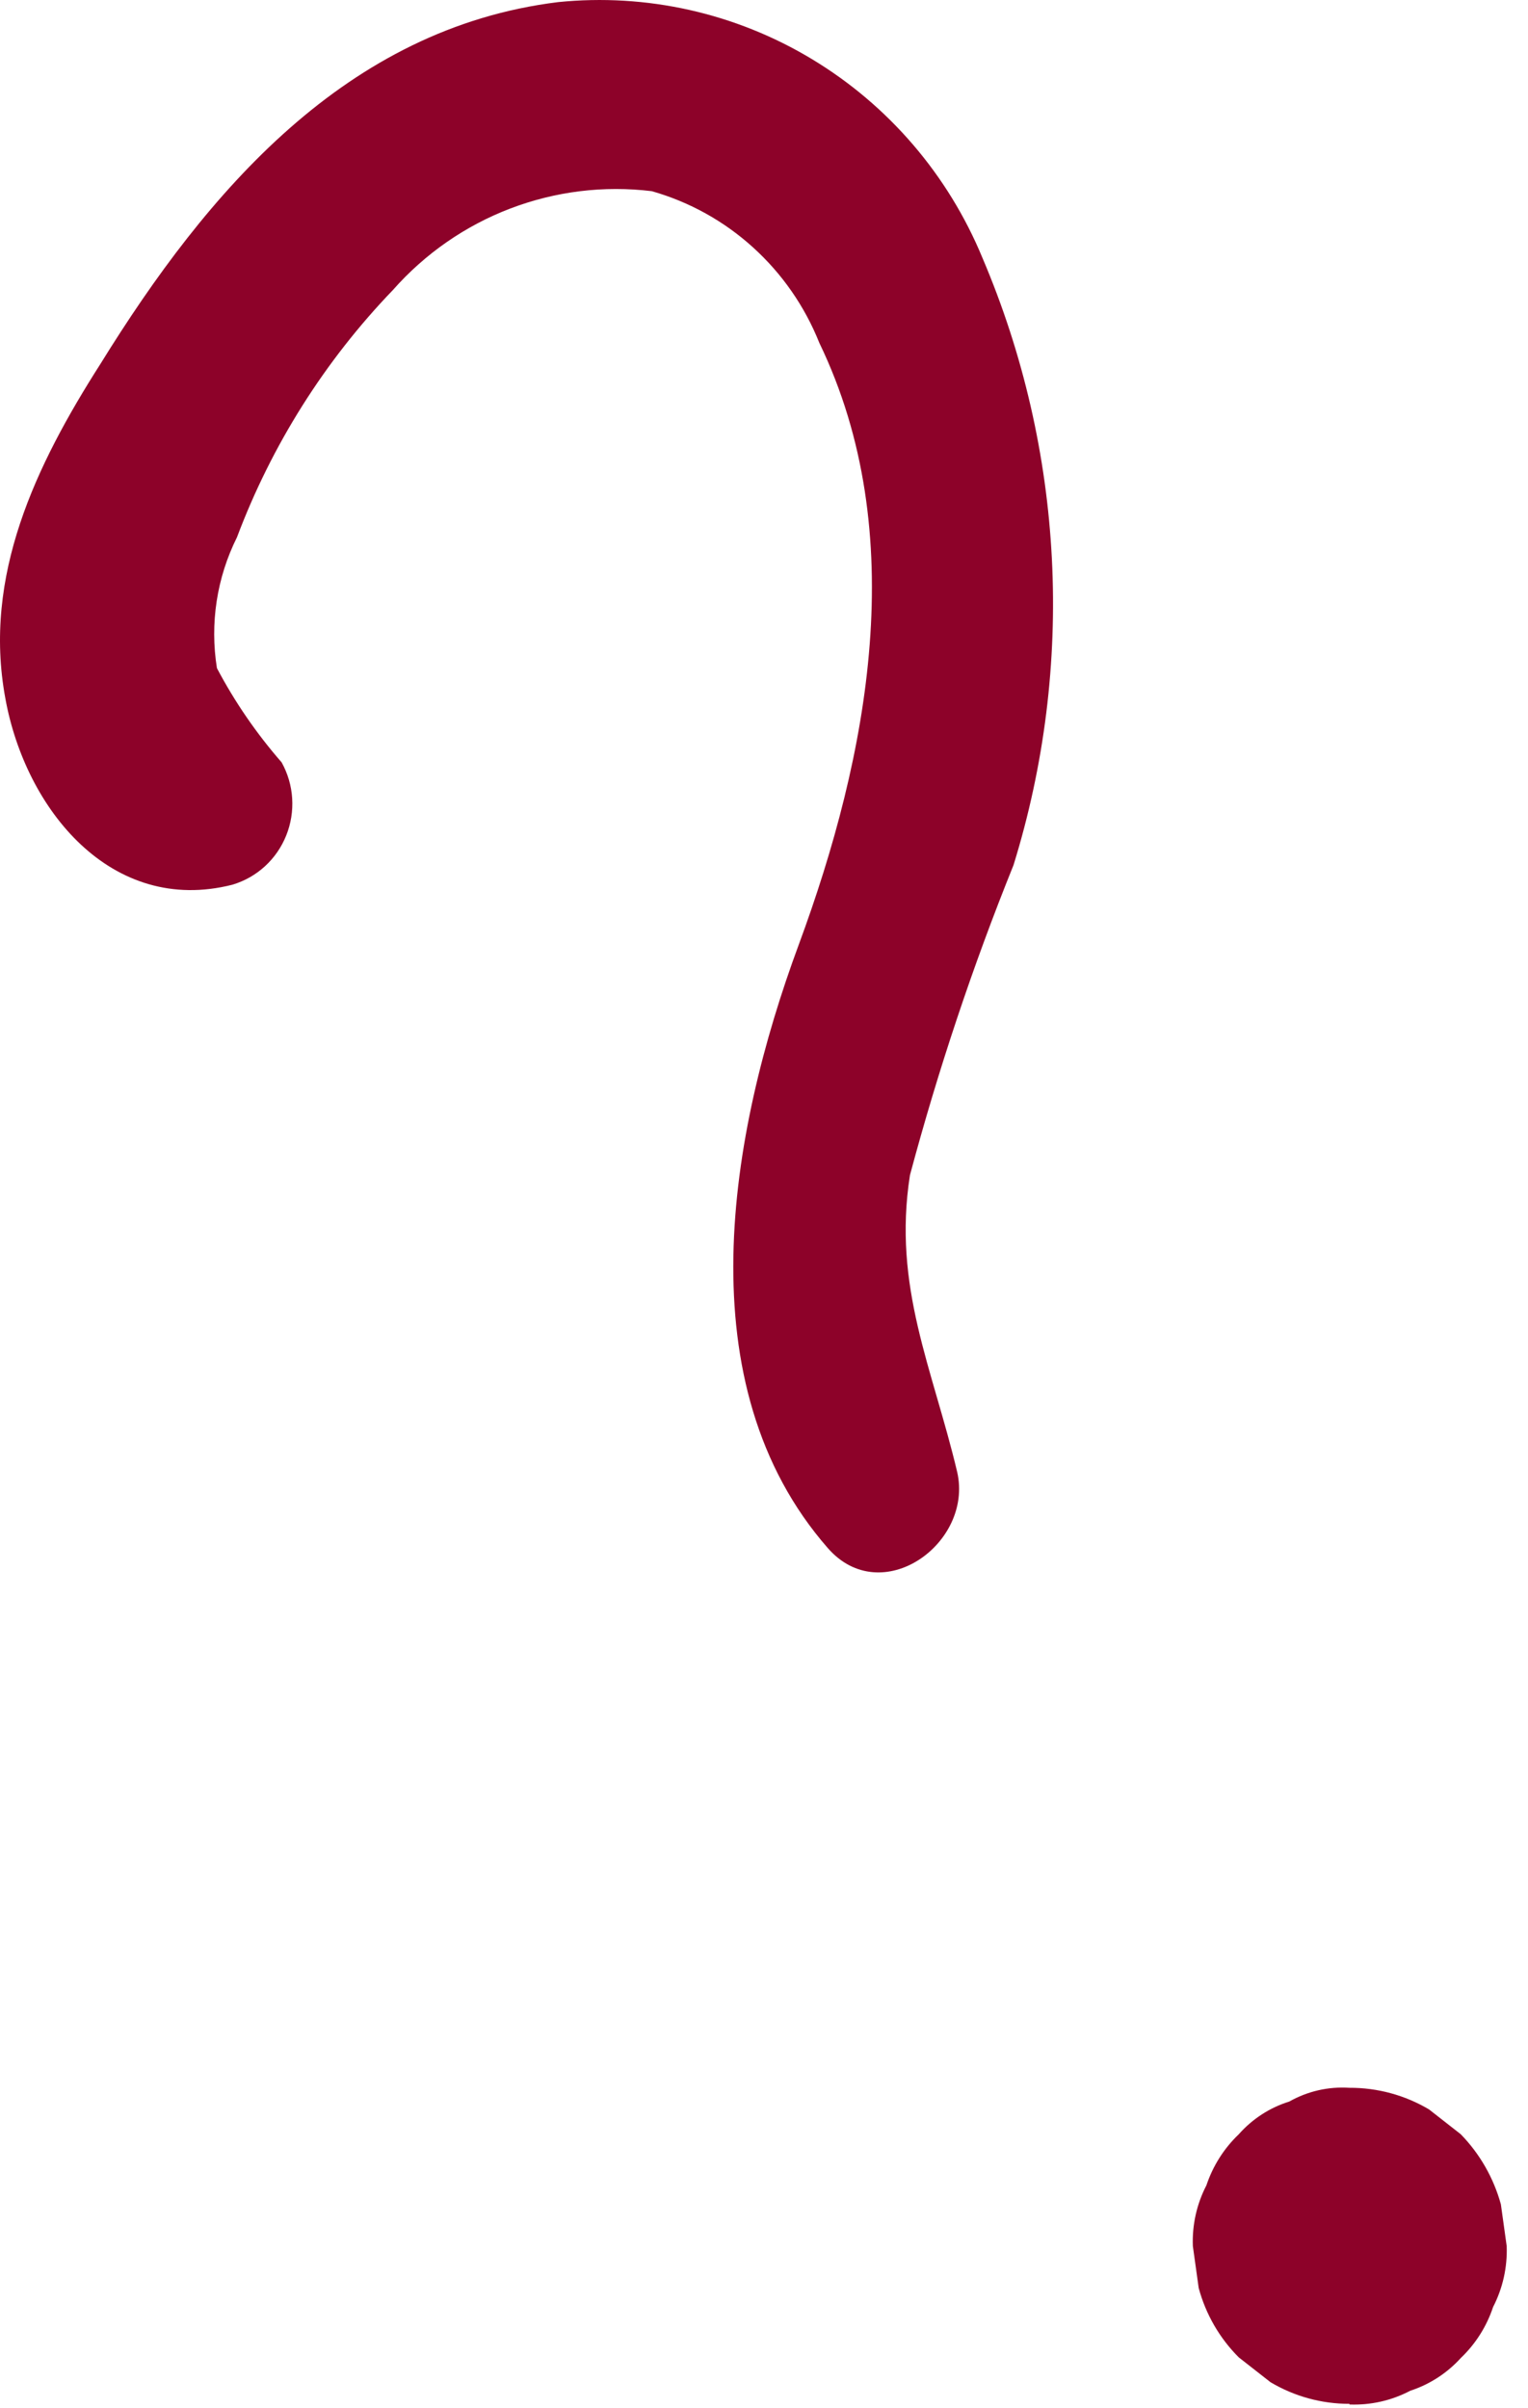
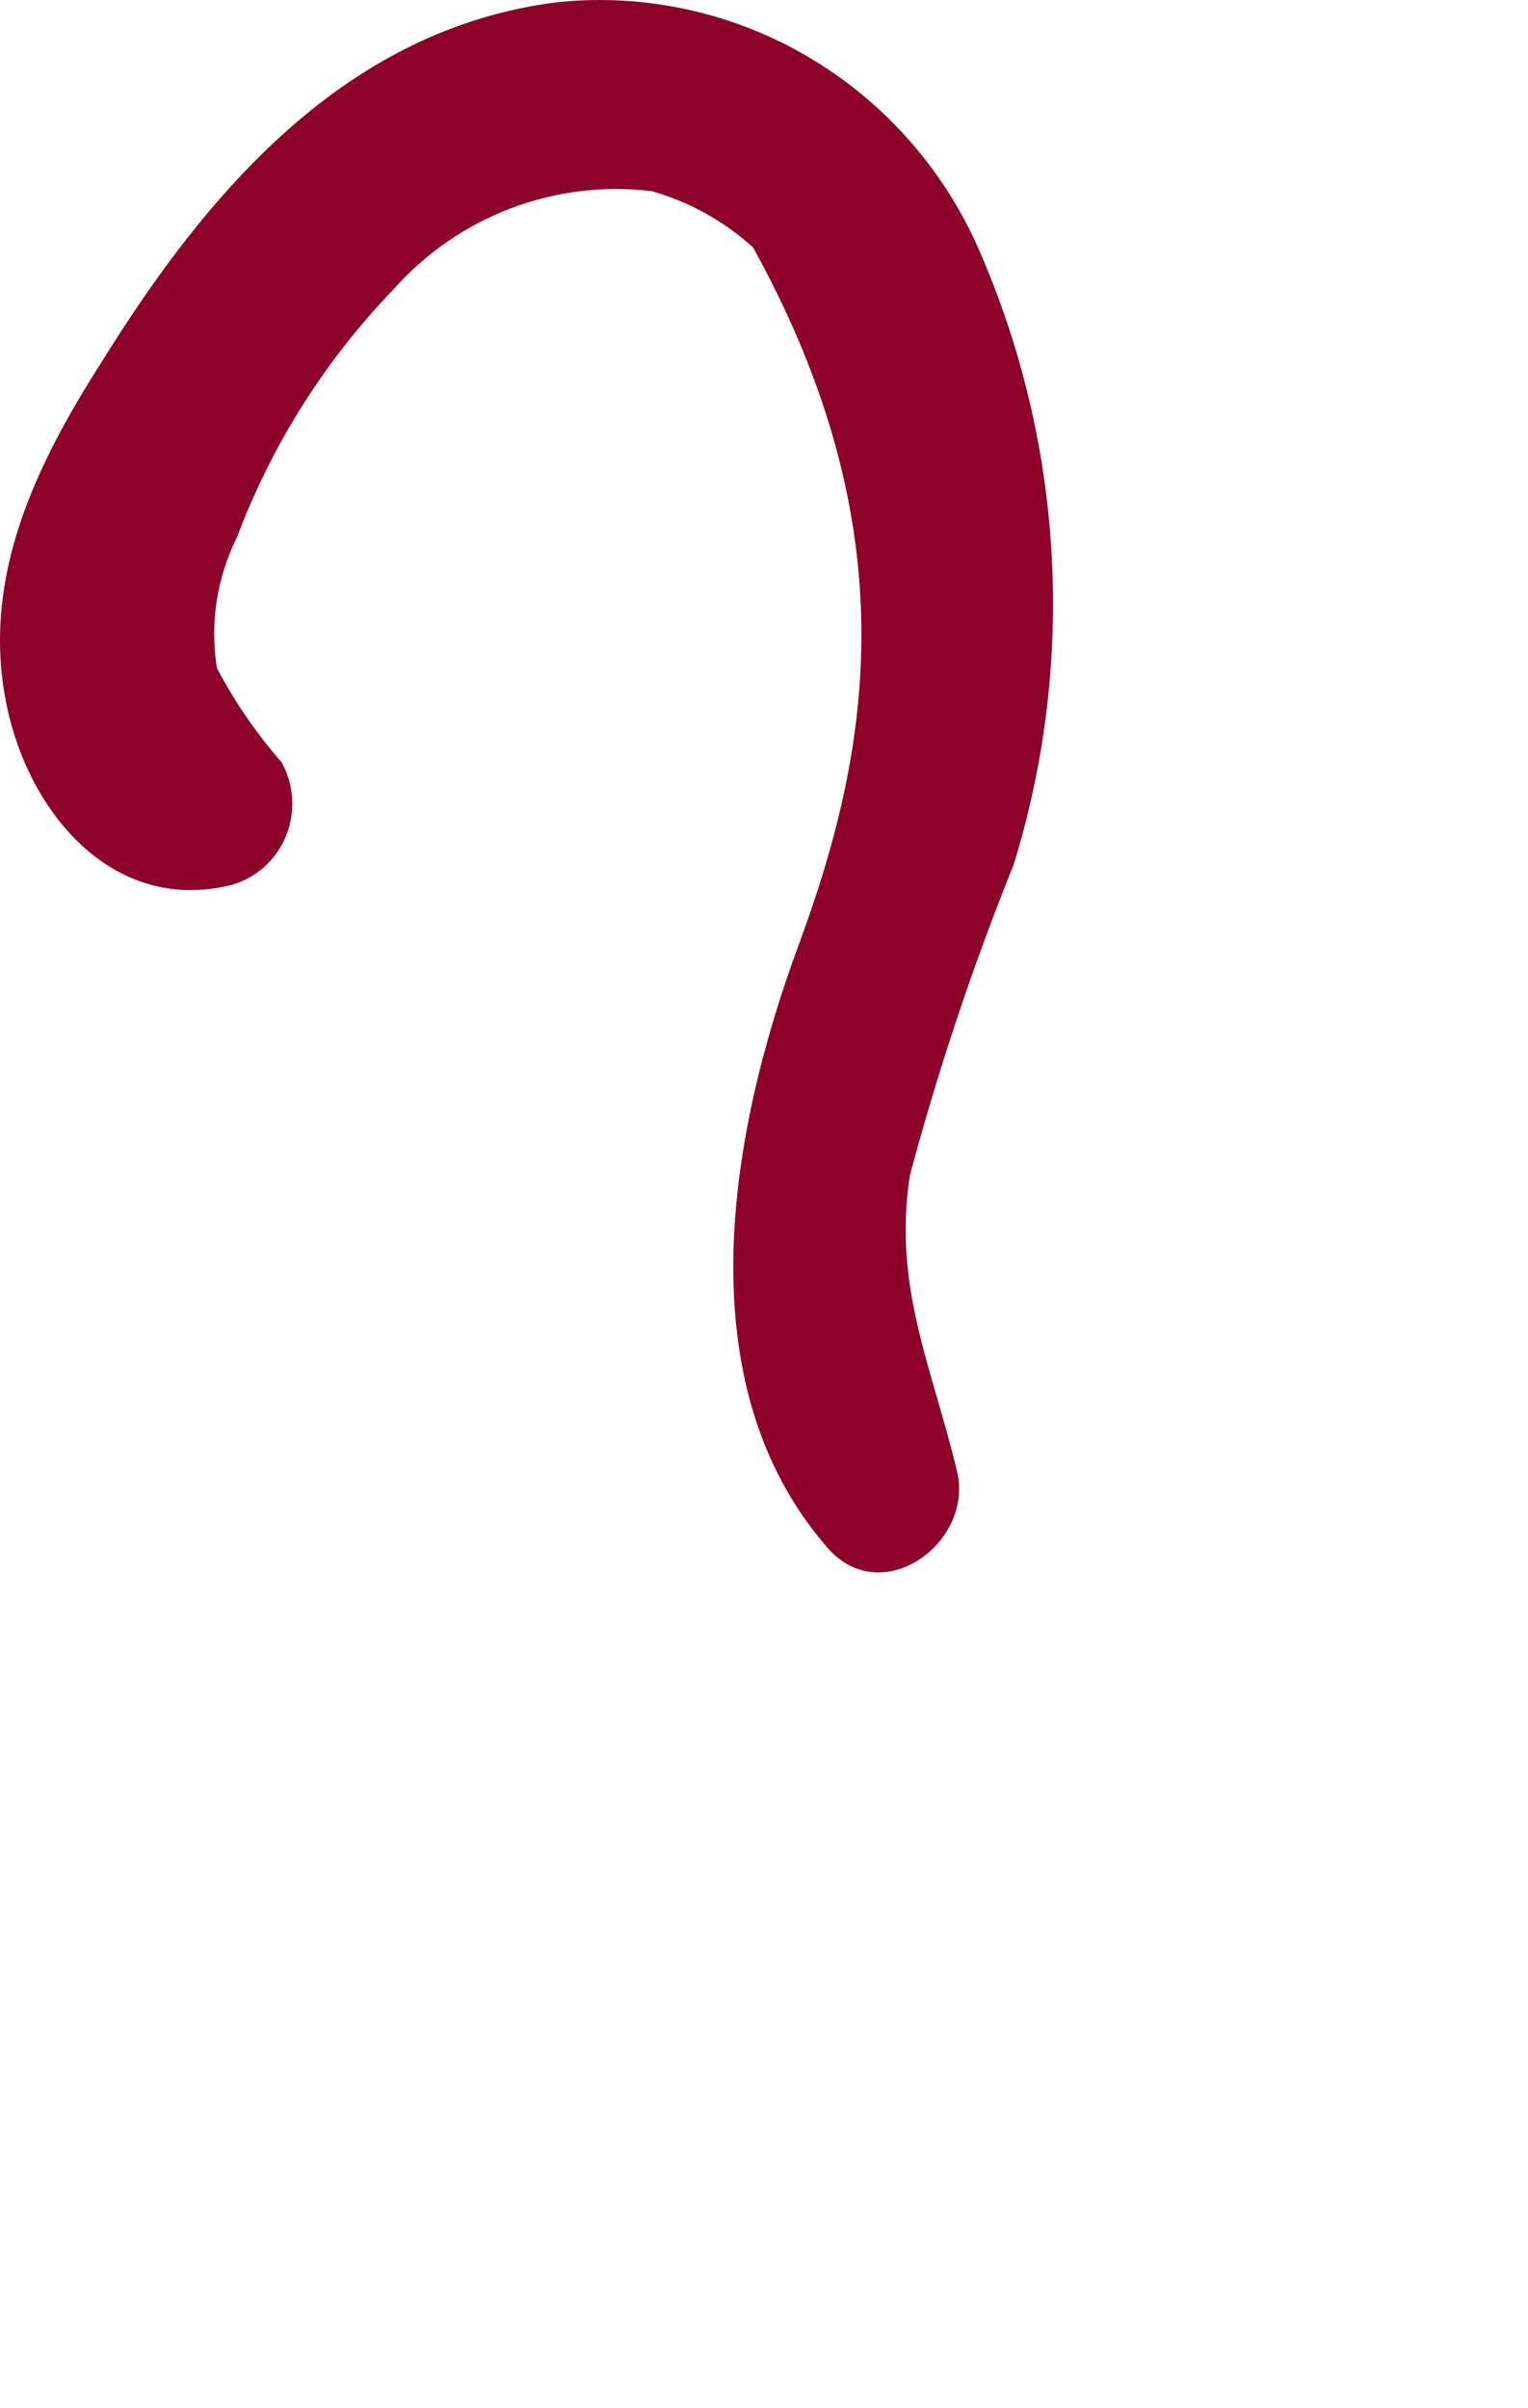
<svg xmlns="http://www.w3.org/2000/svg" width="33" height="52" viewBox="0 0 33 52" fill="none">
-   <path d="M6.082 16.461C5.54 15.84 5.071 15.158 4.685 14.427C4.53 13.462 4.682 12.473 5.118 11.601C5.868 9.608 7.015 7.79 8.486 6.262C9.179 5.477 10.049 4.873 11.022 4.502C11.996 4.131 13.043 4.002 14.076 4.128C14.887 4.358 15.636 4.773 16.263 5.342C16.891 5.91 17.381 6.616 17.696 7.406C19.68 11.517 18.758 16.32 17.249 20.402C15.739 24.485 14.789 29.896 17.878 33.427C19.038 34.755 21.022 33.328 20.673 31.788C20.142 29.542 19.275 27.791 19.652 25.375C20.261 23.099 21.008 20.862 21.889 18.679C23.224 14.369 22.986 9.717 21.218 5.569C20.478 3.776 19.187 2.272 17.536 1.277C15.886 0.282 13.962 -0.149 12.05 0.046C7.48 0.611 4.475 4.128 2.169 7.858C0.772 10.047 -0.374 12.435 0.115 15.077C0.548 17.478 2.407 19.767 5.02 19.103C5.28 19.025 5.52 18.89 5.721 18.706C5.922 18.522 6.079 18.295 6.181 18.041C6.283 17.787 6.327 17.513 6.31 17.239C6.293 16.966 6.215 16.7 6.082 16.461Z" fill="#8D0229" />
-   <path d="M29.144 51.919C29.6 51.937 30.053 51.835 30.458 51.622C30.875 51.486 31.251 51.243 31.548 50.916C31.867 50.612 32.107 50.234 32.246 49.814C32.455 49.409 32.556 48.956 32.54 48.5L32.414 47.596C32.257 47.026 31.959 46.506 31.548 46.084L30.863 45.548C30.342 45.239 29.748 45.078 29.144 45.081C28.691 45.051 28.24 45.154 27.844 45.378C27.424 45.508 27.047 45.753 26.754 46.084C26.435 46.388 26.195 46.767 26.055 47.186C25.845 47.591 25.744 48.044 25.762 48.5L25.888 49.404C26.041 49.972 26.34 50.489 26.754 50.902L27.439 51.438C27.956 51.745 28.544 51.906 29.144 51.905V51.919Z" fill="#8D0229" />
+   <path d="M6.082 16.461C5.54 15.84 5.071 15.158 4.685 14.427C4.53 13.462 4.682 12.473 5.118 11.601C5.868 9.608 7.015 7.79 8.486 6.262C9.179 5.477 10.049 4.873 11.022 4.502C11.996 4.131 13.043 4.002 14.076 4.128C14.887 4.358 15.636 4.773 16.263 5.342C19.68 11.517 18.758 16.32 17.249 20.402C15.739 24.485 14.789 29.896 17.878 33.427C19.038 34.755 21.022 33.328 20.673 31.788C20.142 29.542 19.275 27.791 19.652 25.375C20.261 23.099 21.008 20.862 21.889 18.679C23.224 14.369 22.986 9.717 21.218 5.569C20.478 3.776 19.187 2.272 17.536 1.277C15.886 0.282 13.962 -0.149 12.05 0.046C7.48 0.611 4.475 4.128 2.169 7.858C0.772 10.047 -0.374 12.435 0.115 15.077C0.548 17.478 2.407 19.767 5.02 19.103C5.28 19.025 5.52 18.89 5.721 18.706C5.922 18.522 6.079 18.295 6.181 18.041C6.283 17.787 6.327 17.513 6.31 17.239C6.293 16.966 6.215 16.7 6.082 16.461Z" fill="#8D0229" />
</svg>